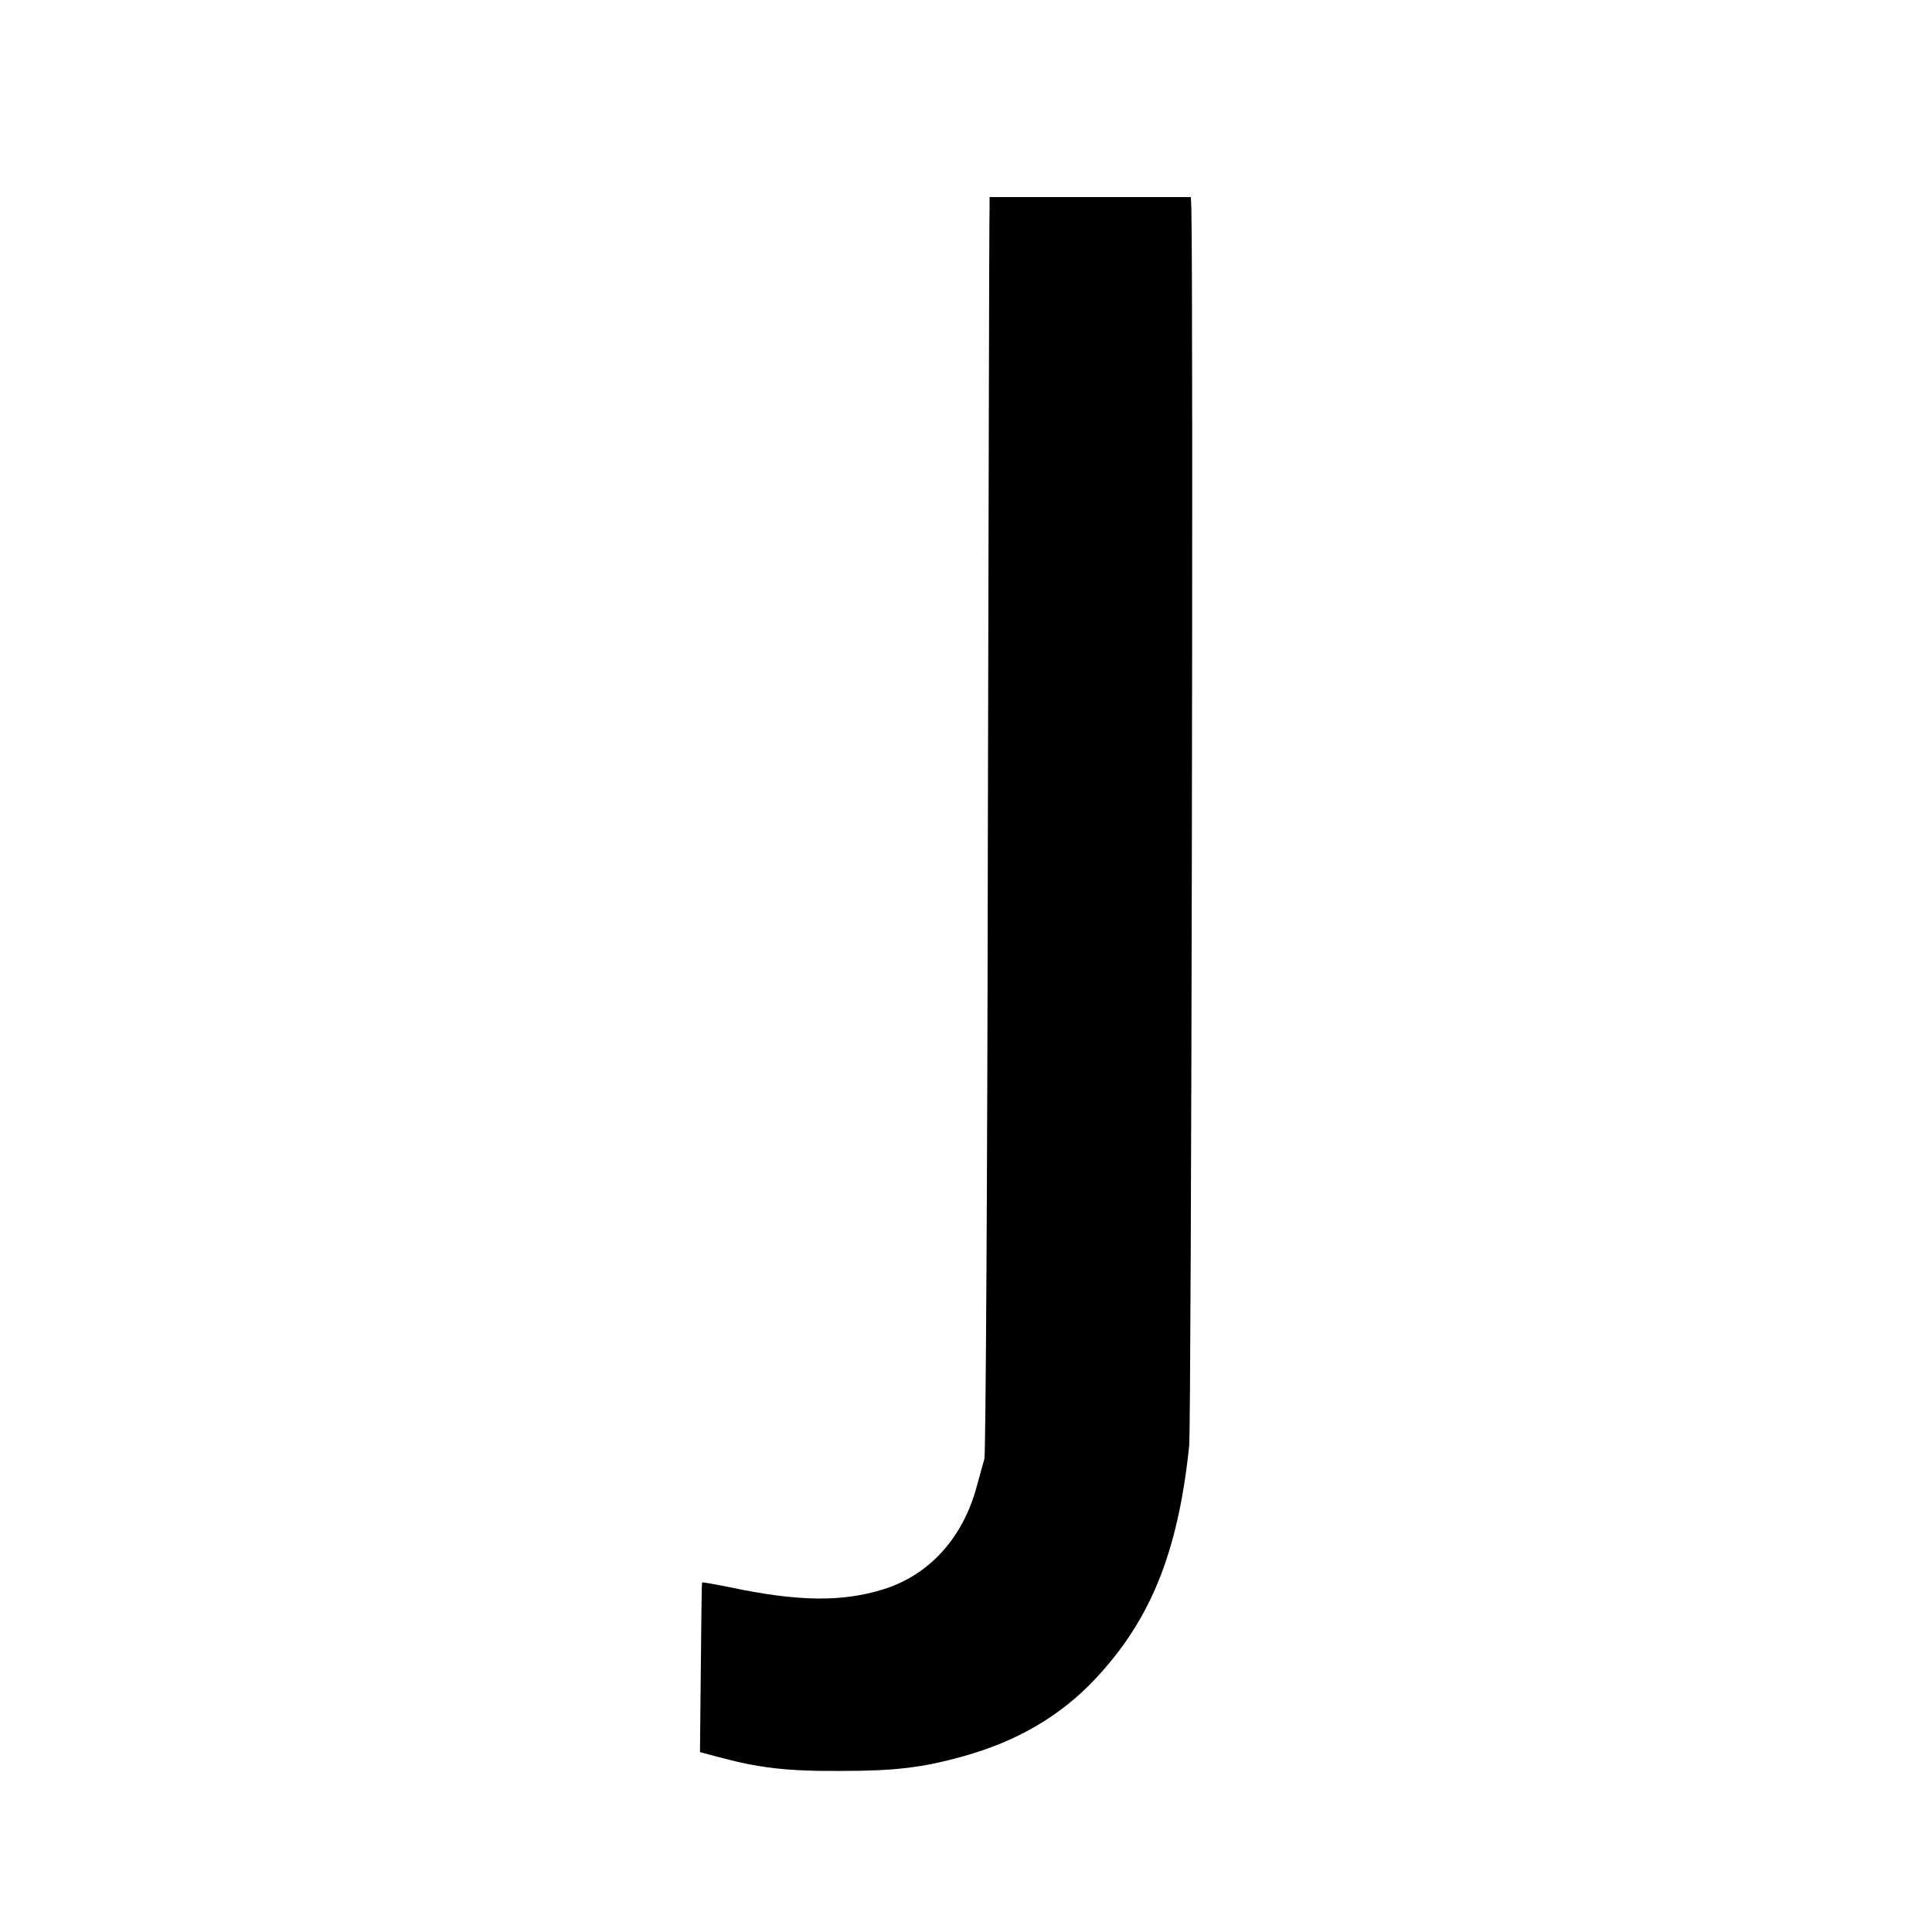
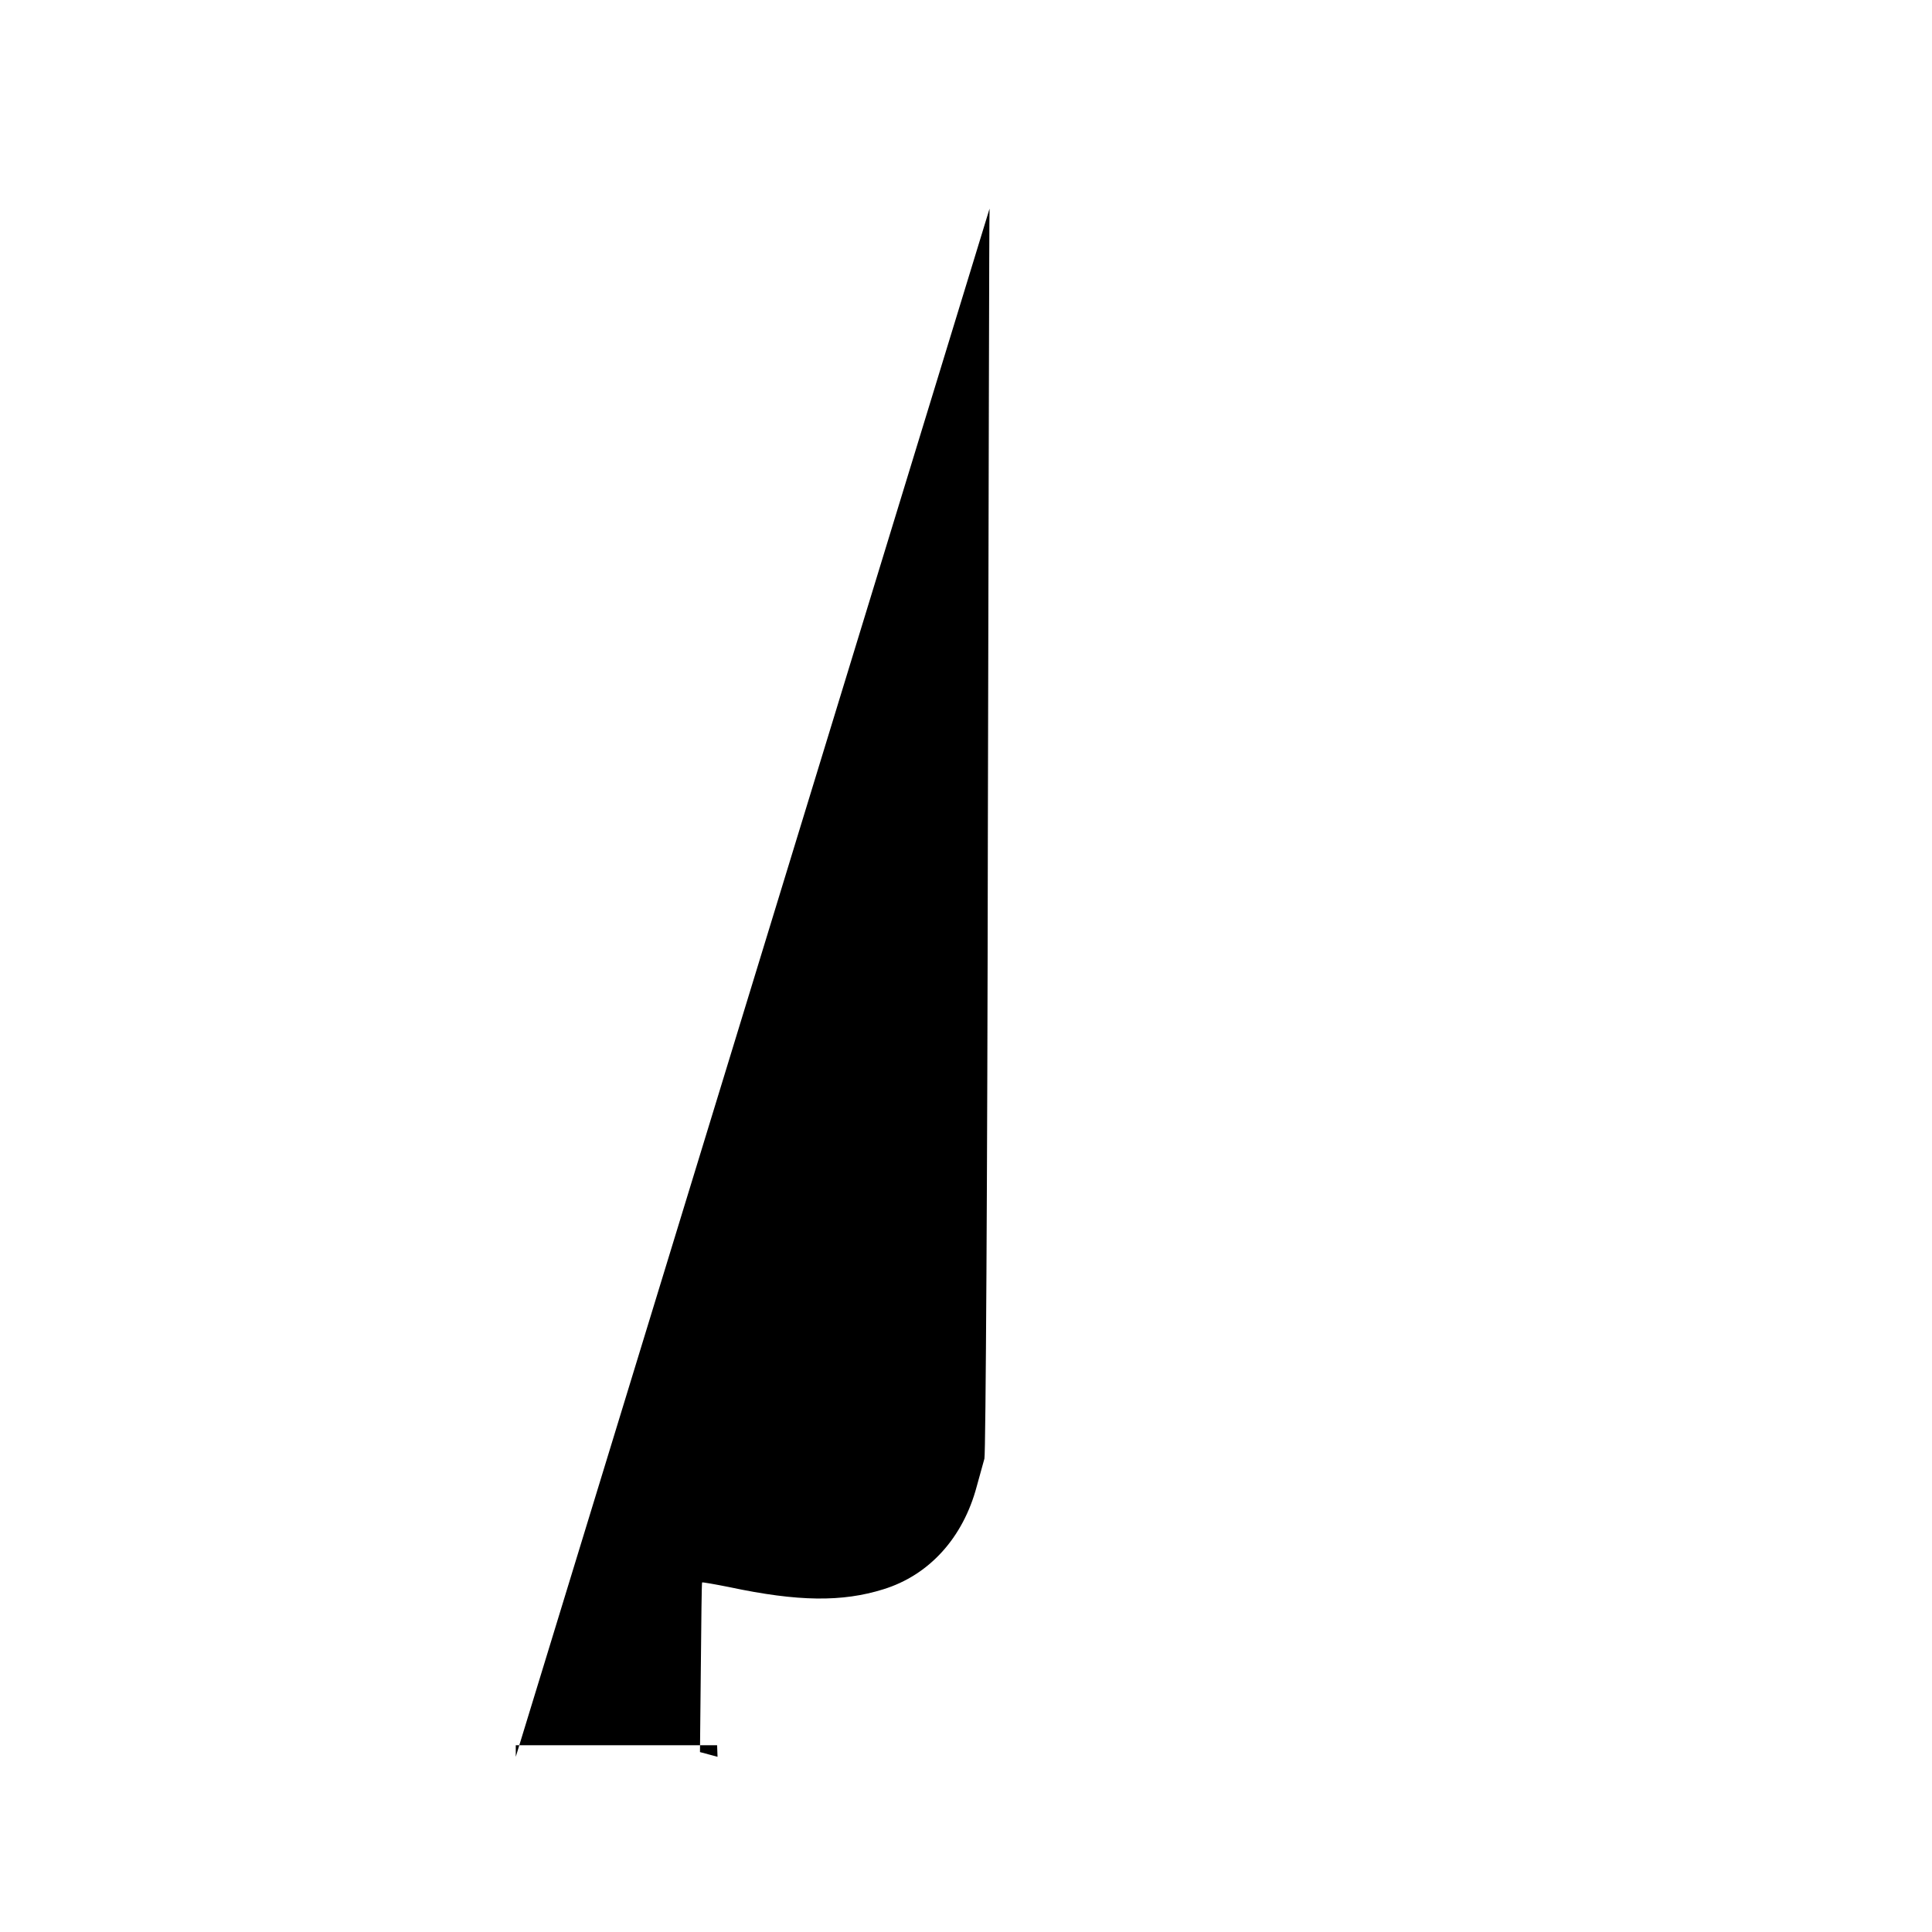
<svg xmlns="http://www.w3.org/2000/svg" version="1.0" width="451pt" height="451pt" viewBox="0 0 451 451" preserveAspectRatio="xMidYMid meet">
  <g transform="translate(0,451) scale(0.1,-0.1)" fill="#000000" stroke="none">
-     <path d="M2310 4023 c-1 -16 -2 -674 -4 -1463 -1 -789 -5 -1444 -8 -1455 -3 -11 -11 -40 -18 -65 -32 -120 -111 -207 -218 -240 -96 -30 -199 -29 -359 5 -35 7 -64 12 -64 11 -1 0 -2 -90 -3 -199 l-2 -197 41 -11 c96 -26 162 -34 290 -33 125 0 190 8 283 34 126 35 227 94 308 180 130 138 194 296 220 545 5 51 10 2705 5 2888 l-1 27 -235 0 -235 0 0 -27z" />
+     <path d="M2310 4023 c-1 -16 -2 -674 -4 -1463 -1 -789 -5 -1444 -8 -1455 -3 -11 -11 -40 -18 -65 -32 -120 -111 -207 -218 -240 -96 -30 -199 -29 -359 5 -35 7 -64 12 -64 11 -1 0 -2 -90 -3 -199 l-2 -197 41 -11 l-1 27 -235 0 -235 0 0 -27z" />
  </g>
</svg>